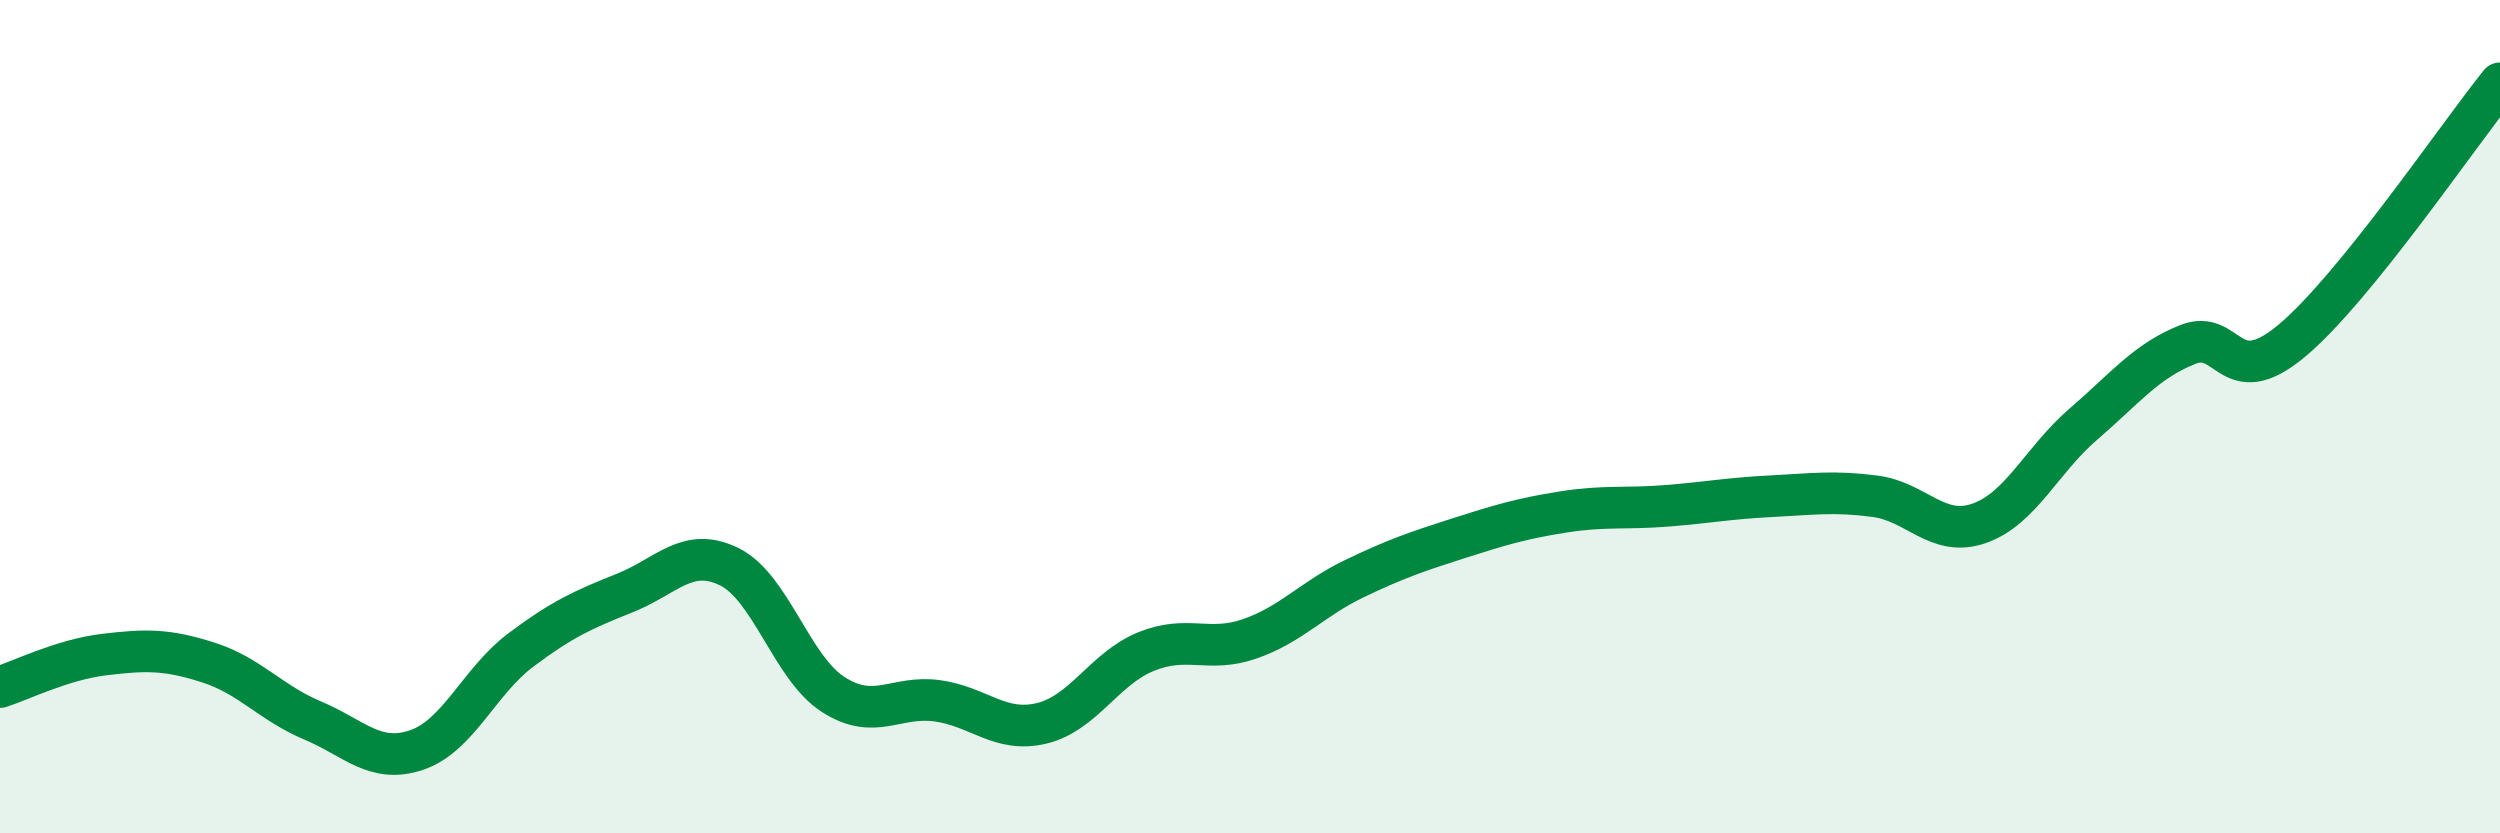
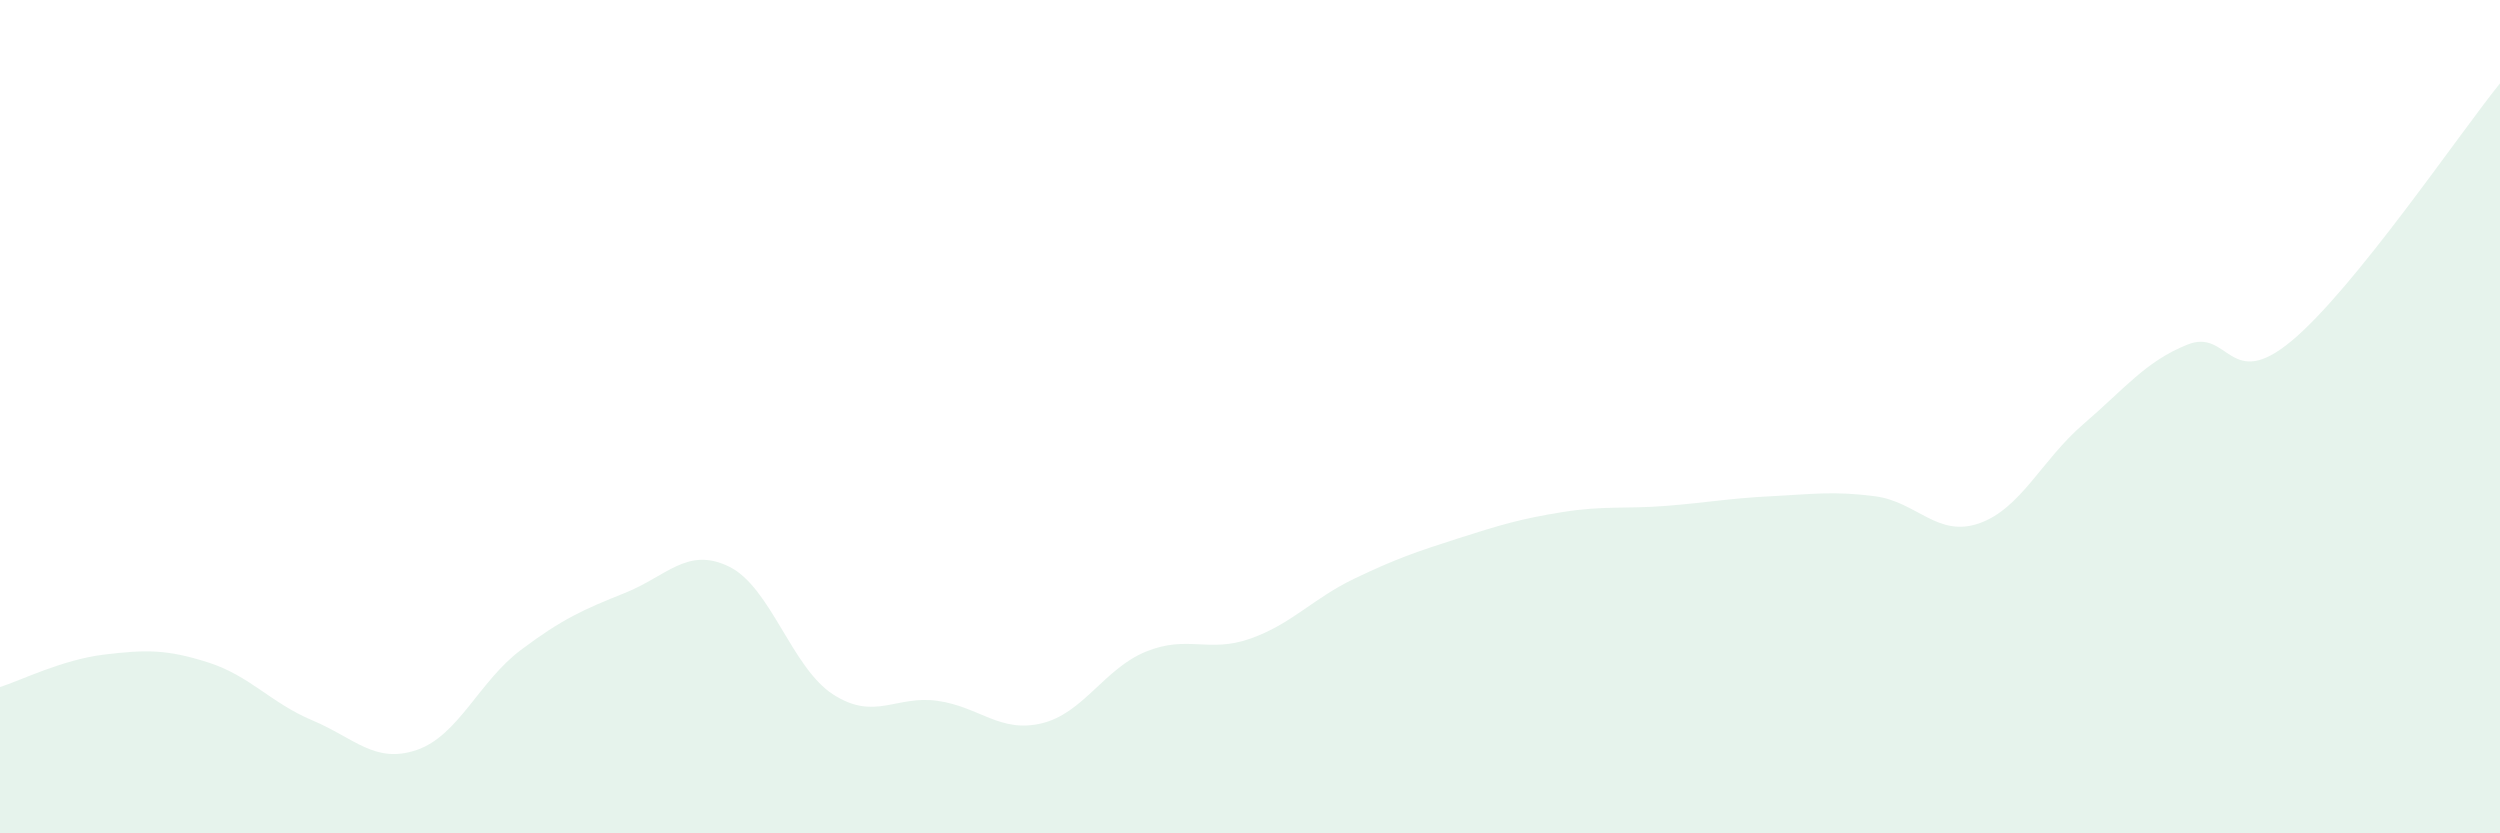
<svg xmlns="http://www.w3.org/2000/svg" width="60" height="20" viewBox="0 0 60 20">
  <path d="M 0,16.49 C 0.5,16.33 1.5,15.83 2.5,15.71 C 3.5,15.59 4,15.58 5,15.9 C 6,16.22 6.5,16.87 7.5,17.29 C 8.5,17.71 9,18.34 10,18 C 11,17.66 11.5,16.35 12.5,15.6 C 13.5,14.85 14,14.63 15,14.23 C 16,13.83 16.5,13.11 17.5,13.6 C 18.5,14.09 19,16.03 20,16.67 C 21,17.31 21.5,16.68 22.5,16.82 C 23.5,16.96 24,17.6 25,17.36 C 26,17.12 26.5,16.05 27.5,15.64 C 28.5,15.23 29,15.68 30,15.33 C 31,14.98 31.5,14.37 32.5,13.89 C 33.5,13.41 34,13.24 35,12.92 C 36,12.6 36.5,12.45 37.5,12.29 C 38.5,12.13 39,12.22 40,12.14 C 41,12.06 41.5,11.96 42.5,11.91 C 43.5,11.86 44,11.78 45,11.91 C 46,12.04 46.5,12.91 47.5,12.56 C 48.5,12.21 49,11.04 50,10.18 C 51,9.32 51.5,8.67 52.5,8.27 C 53.5,7.87 53.5,9.43 55,8.18 C 56.5,6.93 59,3.24 60,2L60 20L0 20Z" fill="#008740" opacity="0.1" stroke-linecap="round" stroke-linejoin="round" />
-   <path d="M 0,16.49 C 0.5,16.33 1.5,15.83 2.5,15.71 C 3.5,15.59 4,15.58 5,15.9 C 6,16.22 6.5,16.87 7.5,17.29 C 8.5,17.71 9,18.34 10,18 C 11,17.66 11.5,16.35 12.5,15.6 C 13.5,14.85 14,14.63 15,14.23 C 16,13.83 16.5,13.11 17.5,13.6 C 18.5,14.09 19,16.03 20,16.67 C 21,17.31 21.5,16.68 22.5,16.82 C 23.5,16.96 24,17.6 25,17.36 C 26,17.12 26.5,16.05 27.5,15.64 C 28.5,15.23 29,15.68 30,15.33 C 31,14.98 31.5,14.37 32.5,13.89 C 33.5,13.41 34,13.24 35,12.92 C 36,12.6 36.5,12.45 37.5,12.29 C 38.5,12.13 39,12.22 40,12.14 C 41,12.06 41.5,11.96 42.5,11.91 C 43.5,11.86 44,11.78 45,11.91 C 46,12.04 46.5,12.91 47.5,12.56 C 48.5,12.21 49,11.04 50,10.18 C 51,9.32 51.5,8.67 52.5,8.27 C 53.5,7.87 53.5,9.43 55,8.18 C 56.5,6.93 59,3.24 60,2" stroke="#008740" stroke-width="1" fill="none" stroke-linecap="round" stroke-linejoin="round" />
</svg>